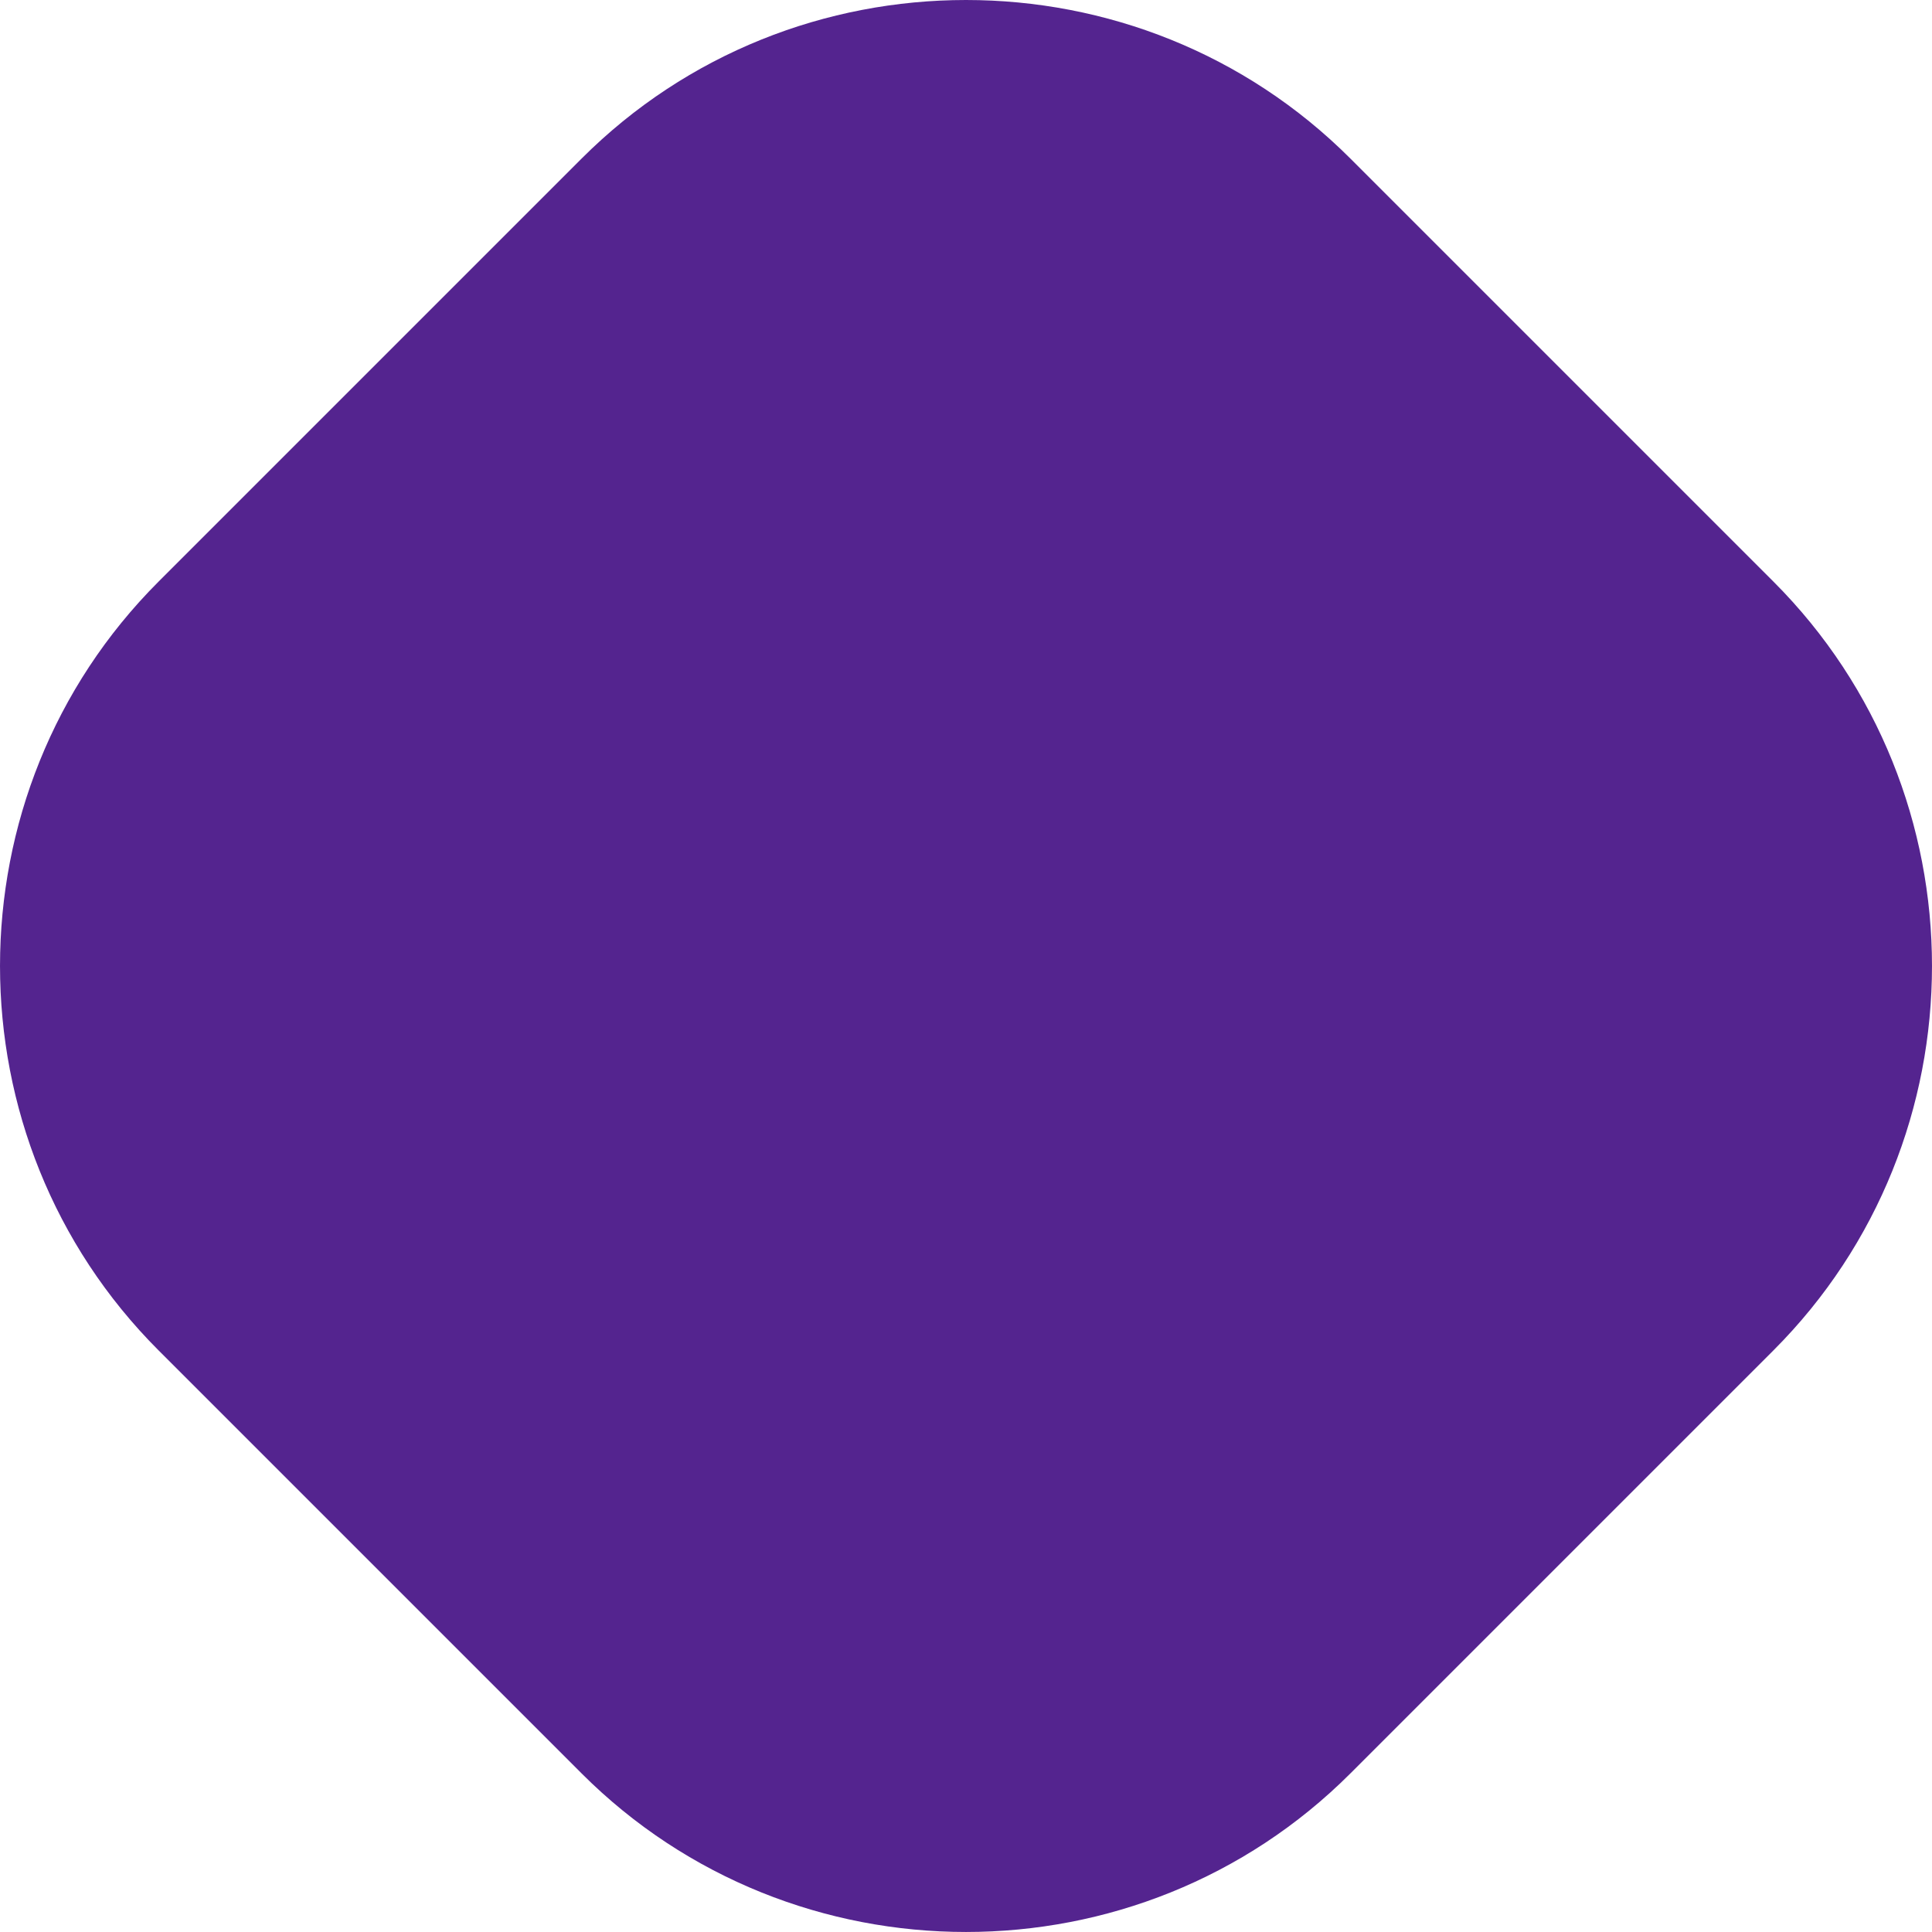
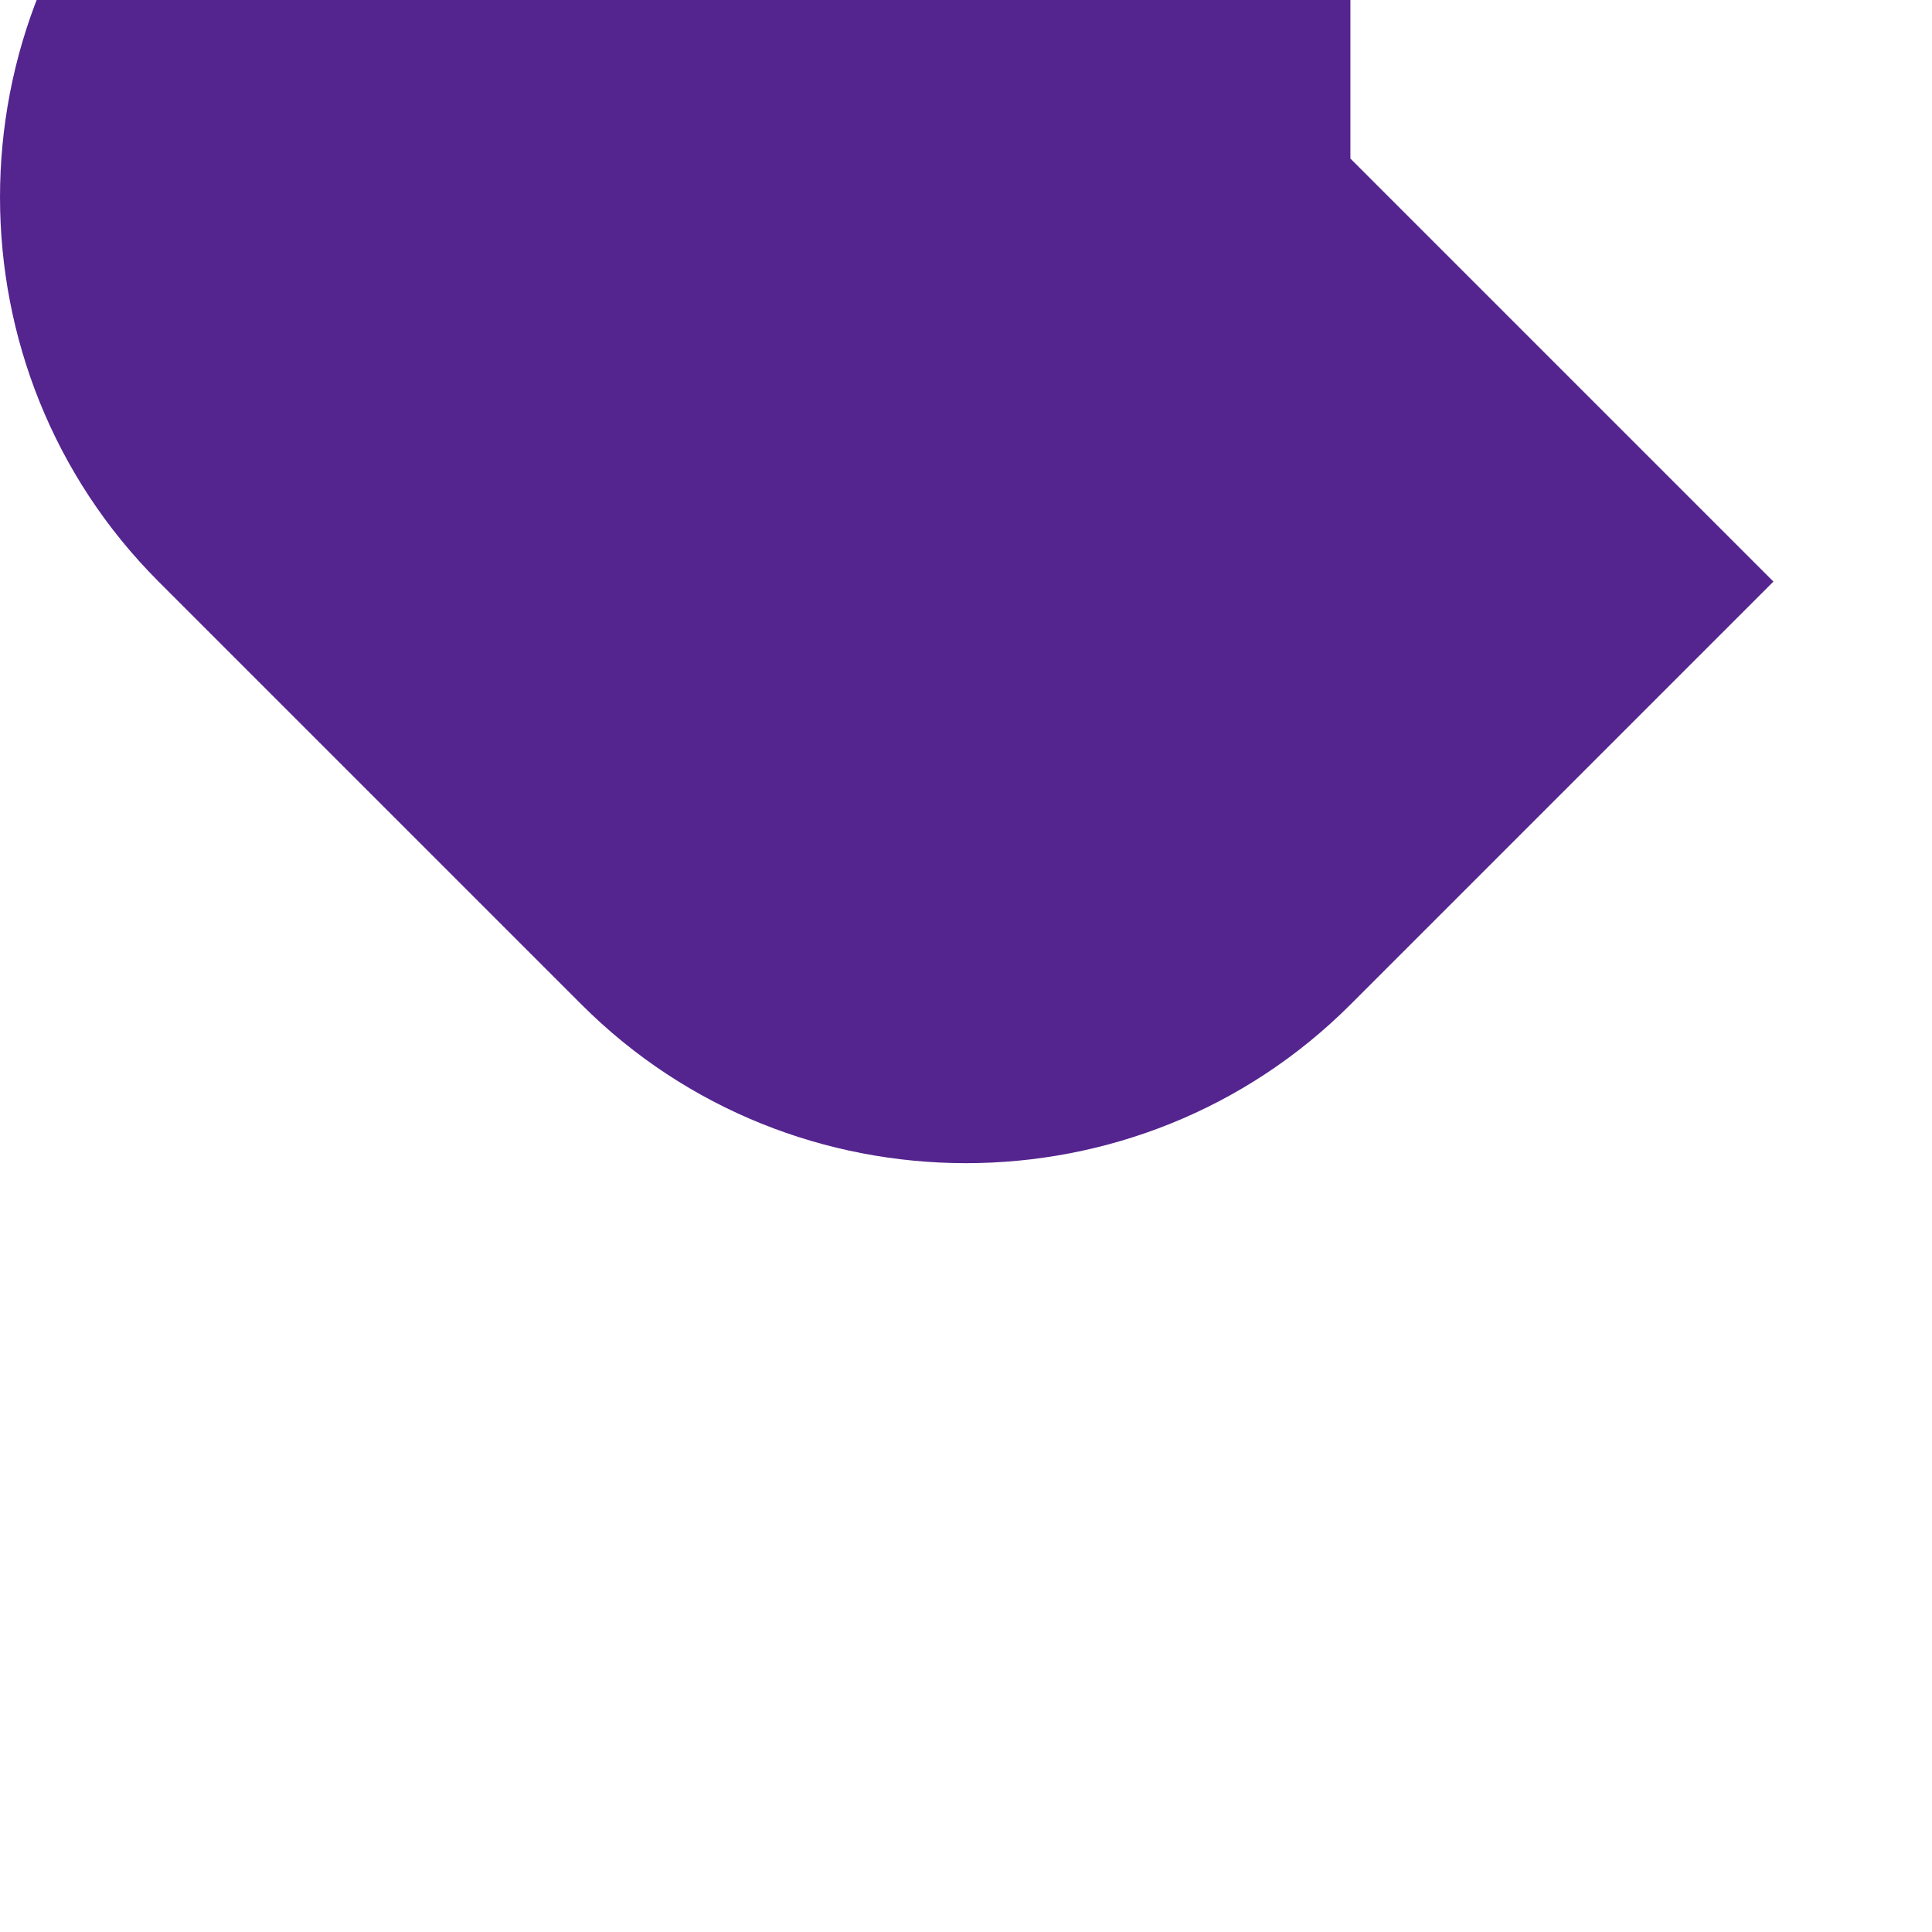
<svg xmlns="http://www.w3.org/2000/svg" xml:space="preserve" width="100px" height="100px" shape-rendering="geometricPrecision" text-rendering="geometricPrecision" image-rendering="optimizeQuality" fill-rule="evenodd" clip-rule="evenodd" viewBox="0 0 100 100.001">
  <g id="Layer_x0020_1">
-     <path fill="#54248F" d="M69.897 8.208l21.895 21.895c10.944,10.944 10.944,28.851 0,39.794l-21.895 21.895c-10.944,10.944 -28.851,10.944 -39.794,0l-21.895 -21.895c-10.944,-10.944 -10.944,-28.851 0,-39.794l21.895 -21.895c10.944,-10.944 28.851,-10.944 39.794,0z" />
+     <path fill="#54248F" d="M69.897 8.208l21.895 21.895l-21.895 21.895c-10.944,10.944 -28.851,10.944 -39.794,0l-21.895 -21.895c-10.944,-10.944 -10.944,-28.851 0,-39.794l21.895 -21.895c10.944,-10.944 28.851,-10.944 39.794,0z" />
  </g>
</svg>